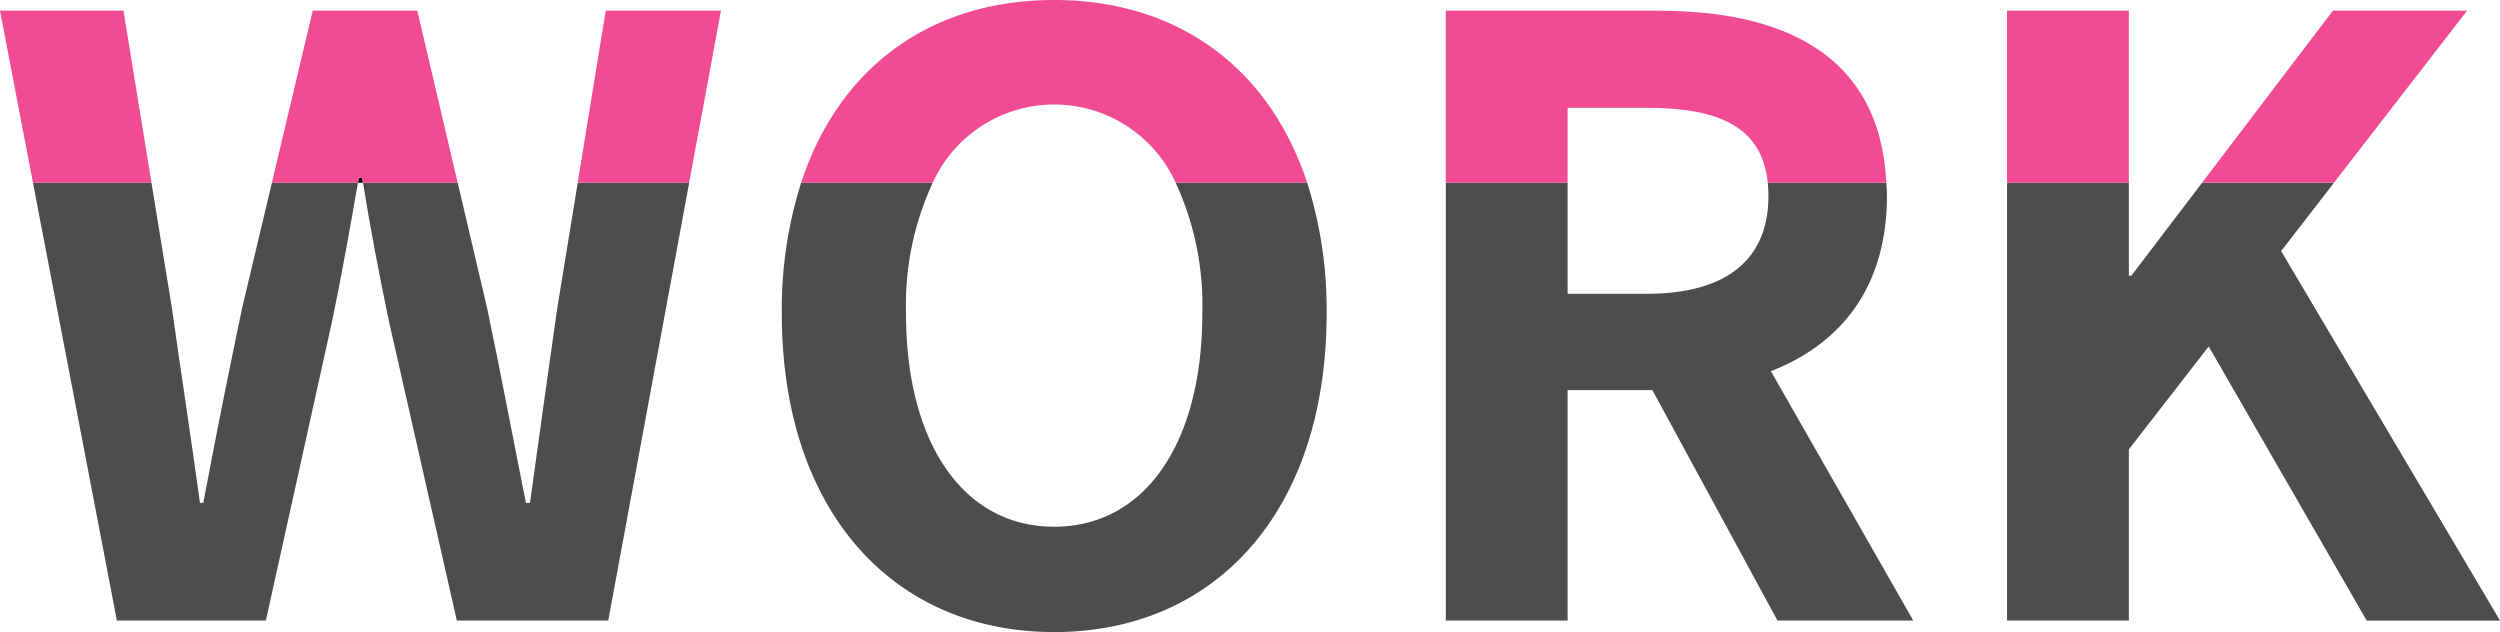
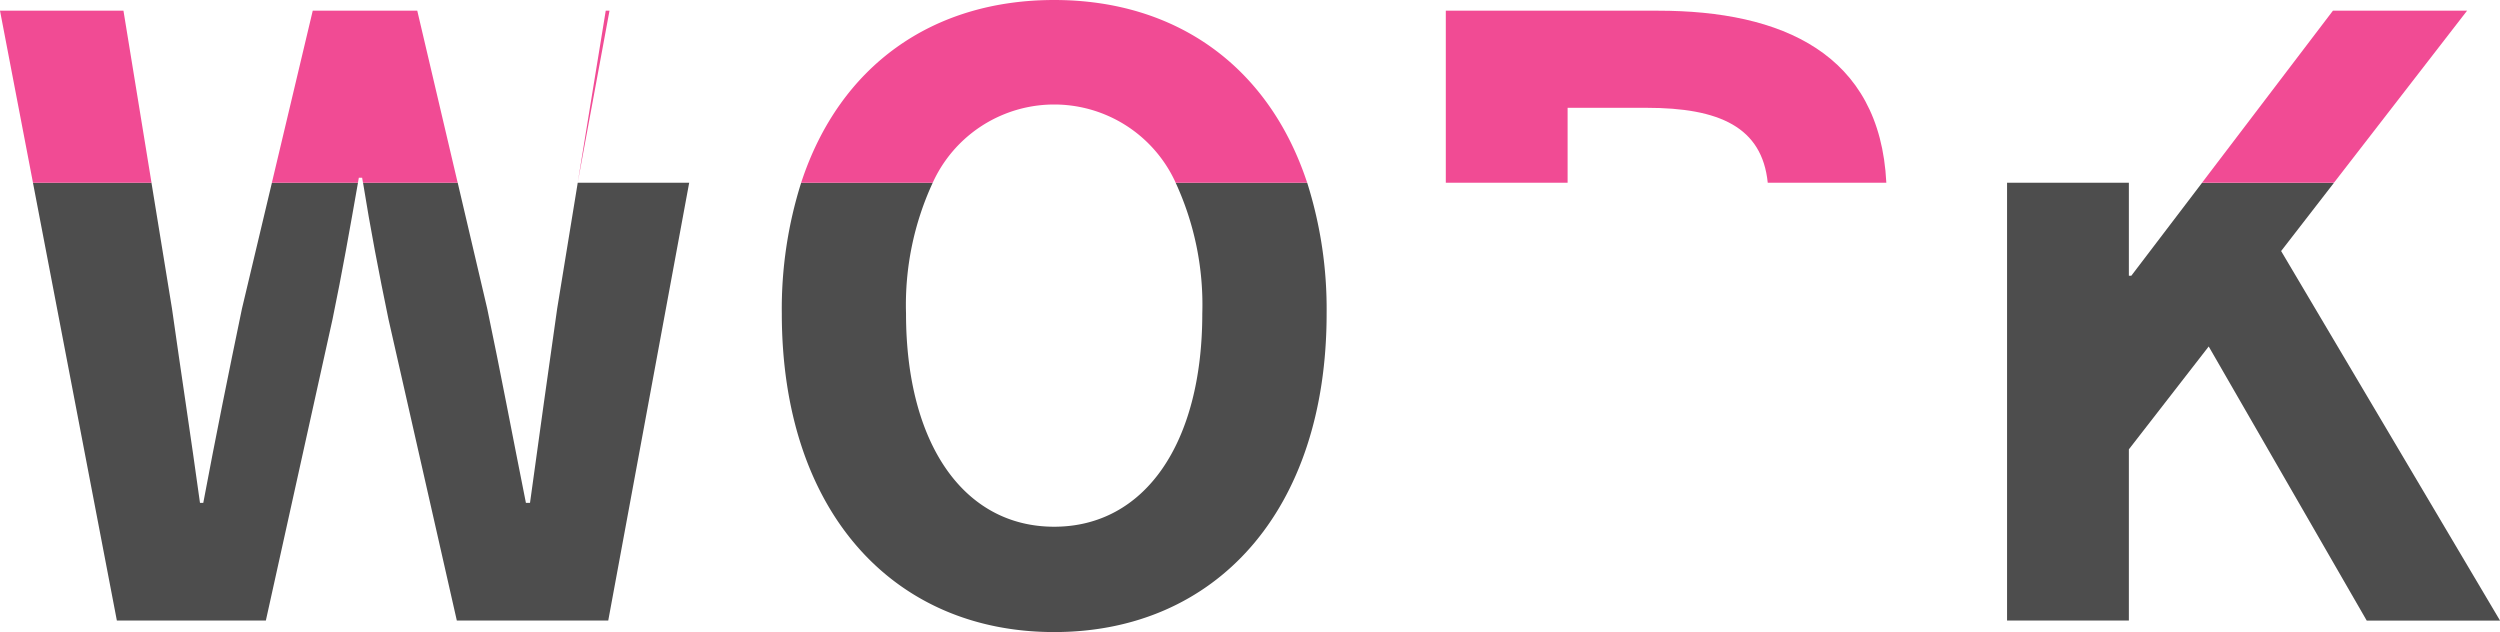
<svg xmlns="http://www.w3.org/2000/svg" width="177.854" height="44.966" viewBox="0 0 177.854 44.966">
  <g transform="translate(-109.773 -1227.517)">
    <path d="M261.4,1247.131l5.032-6.614h-5.208v6.614Z" fill="none" />
-     <path d="M124,1263.29h.234c.878-4.683,1.815-9.309,2.752-13.817l2.128-8.956H120.55l1.46,8.956C122.654,1254.04,123.357,1258.607,124,1263.29Z" fill="none" />
    <path d="M226.917,1248.419c5.561,0,8.665-2.342,8.665-6.968a9.266,9.266,0,0,0-.049-.934H221.295v7.9Z" fill="none" />
    <path d="M147.187,1263.29h.292c.644-4.683,1.289-9.309,1.932-13.817l1.46-8.956h-8.539l2.1,8.956C145.371,1253.923,146.25,1258.607,147.187,1263.29Z" fill="none" />
    <path d="M184.768,1264.989c6.44,0,10.538-5.914,10.538-15.165a20.7,20.7,0,0,0-1.9-9.307H176.125a20.7,20.7,0,0,0-1.9,9.307C174.229,1259.075,178.327,1264.989,184.768,1264.989Z" fill="none" />
-     <path d="M135.3,1240.163l-.063.354h.359c-.019-.118-.043-.236-.061-.354Z" />
    <path d="M126.987,1249.473c-.937,4.508-1.874,9.134-2.752,13.817H124c-.644-4.683-1.347-9.25-1.991-13.817l-1.46-8.956h-8.431l5.969,31.146h10.6l4.742-21.429c.678-3.276,1.246-6.5,1.811-9.717h-6.123Z" fill="#4d4d4d" />
    <path d="M149.411,1249.473c-.643,4.508-1.288,9.134-1.932,13.817h-.292c-.937-4.683-1.816-9.367-2.752-13.817l-2.1-8.956H135.6c.516,3.22,1.133,6.441,1.812,9.717l4.86,21.429h10.773l5.758-31.146h-7.929Z" fill="#4d4d4d" />
    <path d="M118.556,1228.278h-8.783l2.346,12.239h8.432Z" fill="#f14b94" />
-     <path d="M152.866,1228.278l-1.995,12.239H158.8l2.263-12.239Z" fill="#f14b94" />
+     <path d="M152.866,1228.278l-1.995,12.239l2.263-12.239Z" fill="#f14b94" />
    <path d="M139.458,1228.278h-7.436l-2.907,12.239h6.123l.063-.354h.235c.018.118.042.236.061.354h6.735Z" fill="#f14b94" />
    <path d="M195.306,1249.824c0,9.251-4.1,15.165-10.538,15.165s-10.539-5.914-10.539-15.165a20.7,20.7,0,0,1,1.9-9.307h-9.36a29.8,29.8,0,0,0-1.377,9.307c0,14.052,7.9,22.659,19.38,22.659s19.379-8.607,19.379-22.659a29.7,29.7,0,0,0-1.383-9.307H193.41A20.7,20.7,0,0,1,195.306,1249.824Z" fill="#4d4d4d" />
    <path d="M184.768,1227.517c-8.651,0-15.268,4.662-18,13h9.36a9.493,9.493,0,0,1,17.285,0h9.354C200.023,1232.2,193.41,1227.517,184.768,1227.517Z" fill="#f14b94" />
-     <path d="M235.582,1241.451c0,4.626-3.1,6.968-8.665,6.968h-5.622v-7.9H212.63v31.146h8.665V1255.27h6.031l8.9,16.393h9.66l-10.128-17.74c4.976-1.933,8.255-5.973,8.255-12.472,0-.325-.029-.623-.044-.934h-8.436A9.266,9.266,0,0,1,235.582,1241.451Z" fill="#4d4d4d" />
    <path d="M227.736,1228.278H212.63v12.239h8.665v-5.33h5.622c5.172,0,8.215,1.371,8.616,5.33h8.436C243.52,1231.31,236.515,1228.278,227.736,1228.278Z" fill="#f14b94" />
    <path d="M261.4,1247.131h-.176v-6.614h-8.666v31.146h8.666v-12.179l5.68-7.318,11.241,19.5h9.485l-15.574-26.289,3.76-4.857h-9.384Z" fill="#4d4d4d" />
    <path d="M275.741,1228.278l-9.312,12.239h9.384l9.472-12.239Z" fill="#f14b94" />
-     <rect width="8.666" height="12.239" transform="translate(252.555 1228.278)" fill="#f14b94" />
  </g>
</svg>